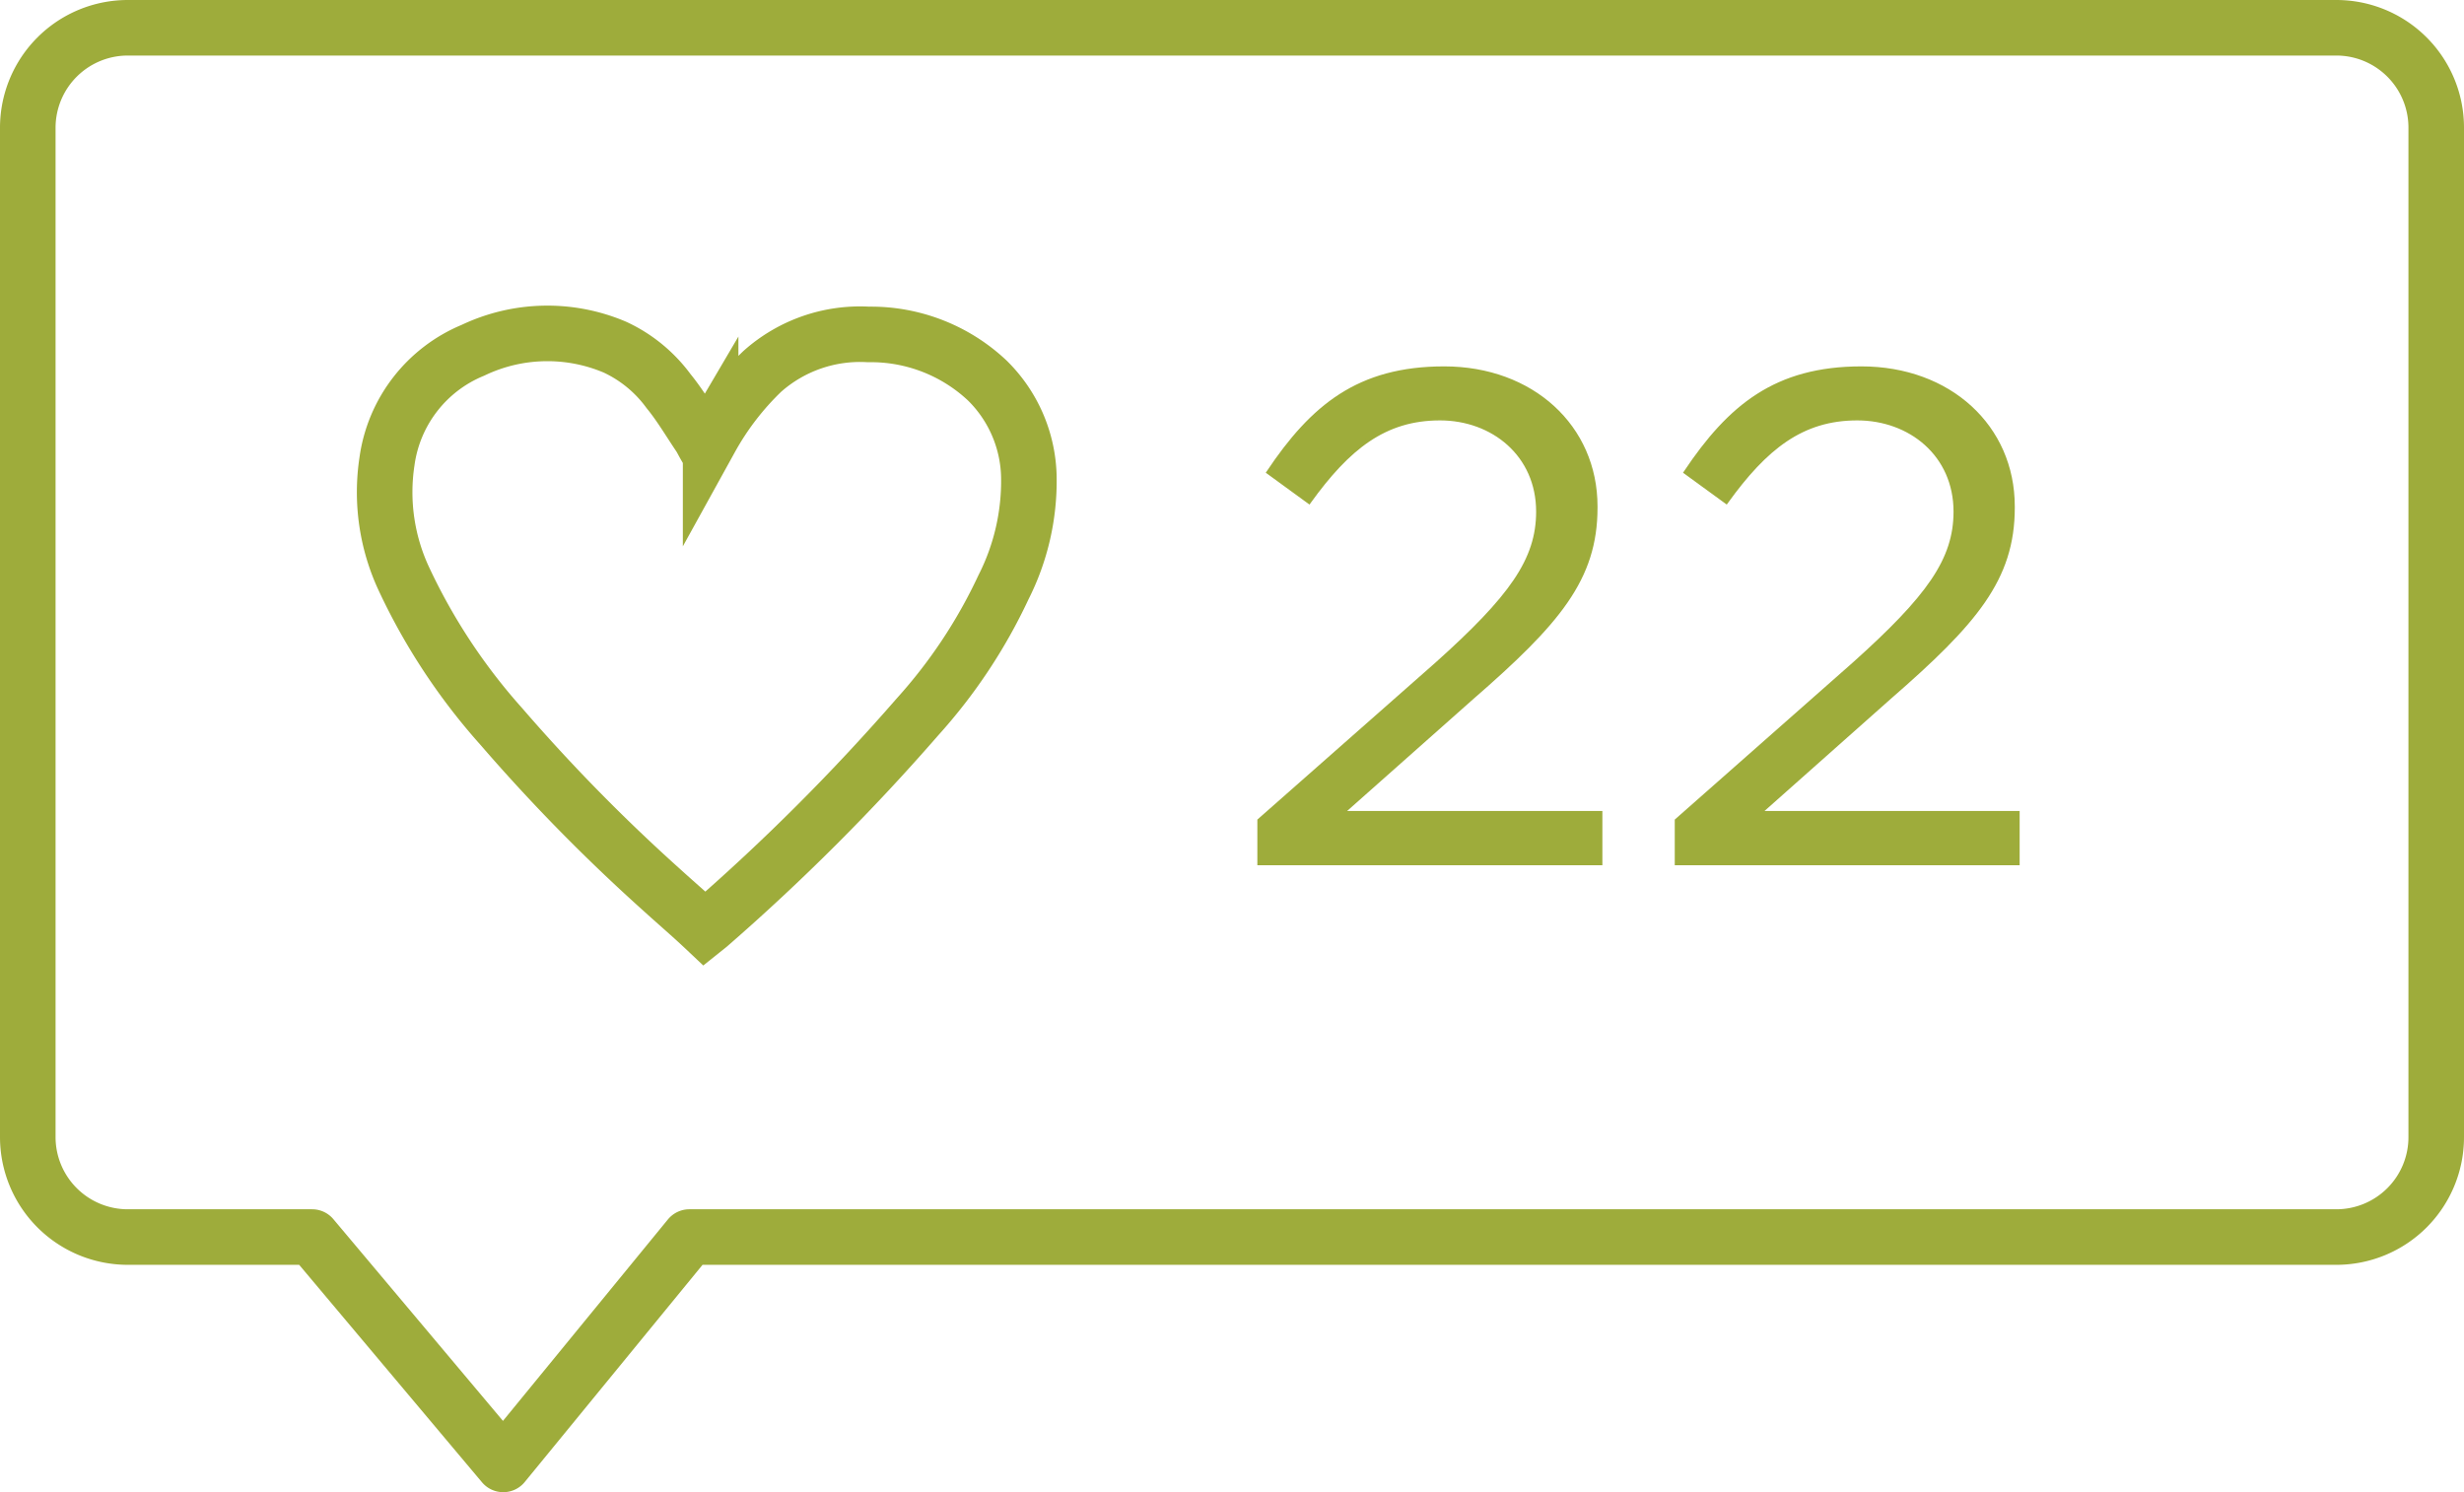
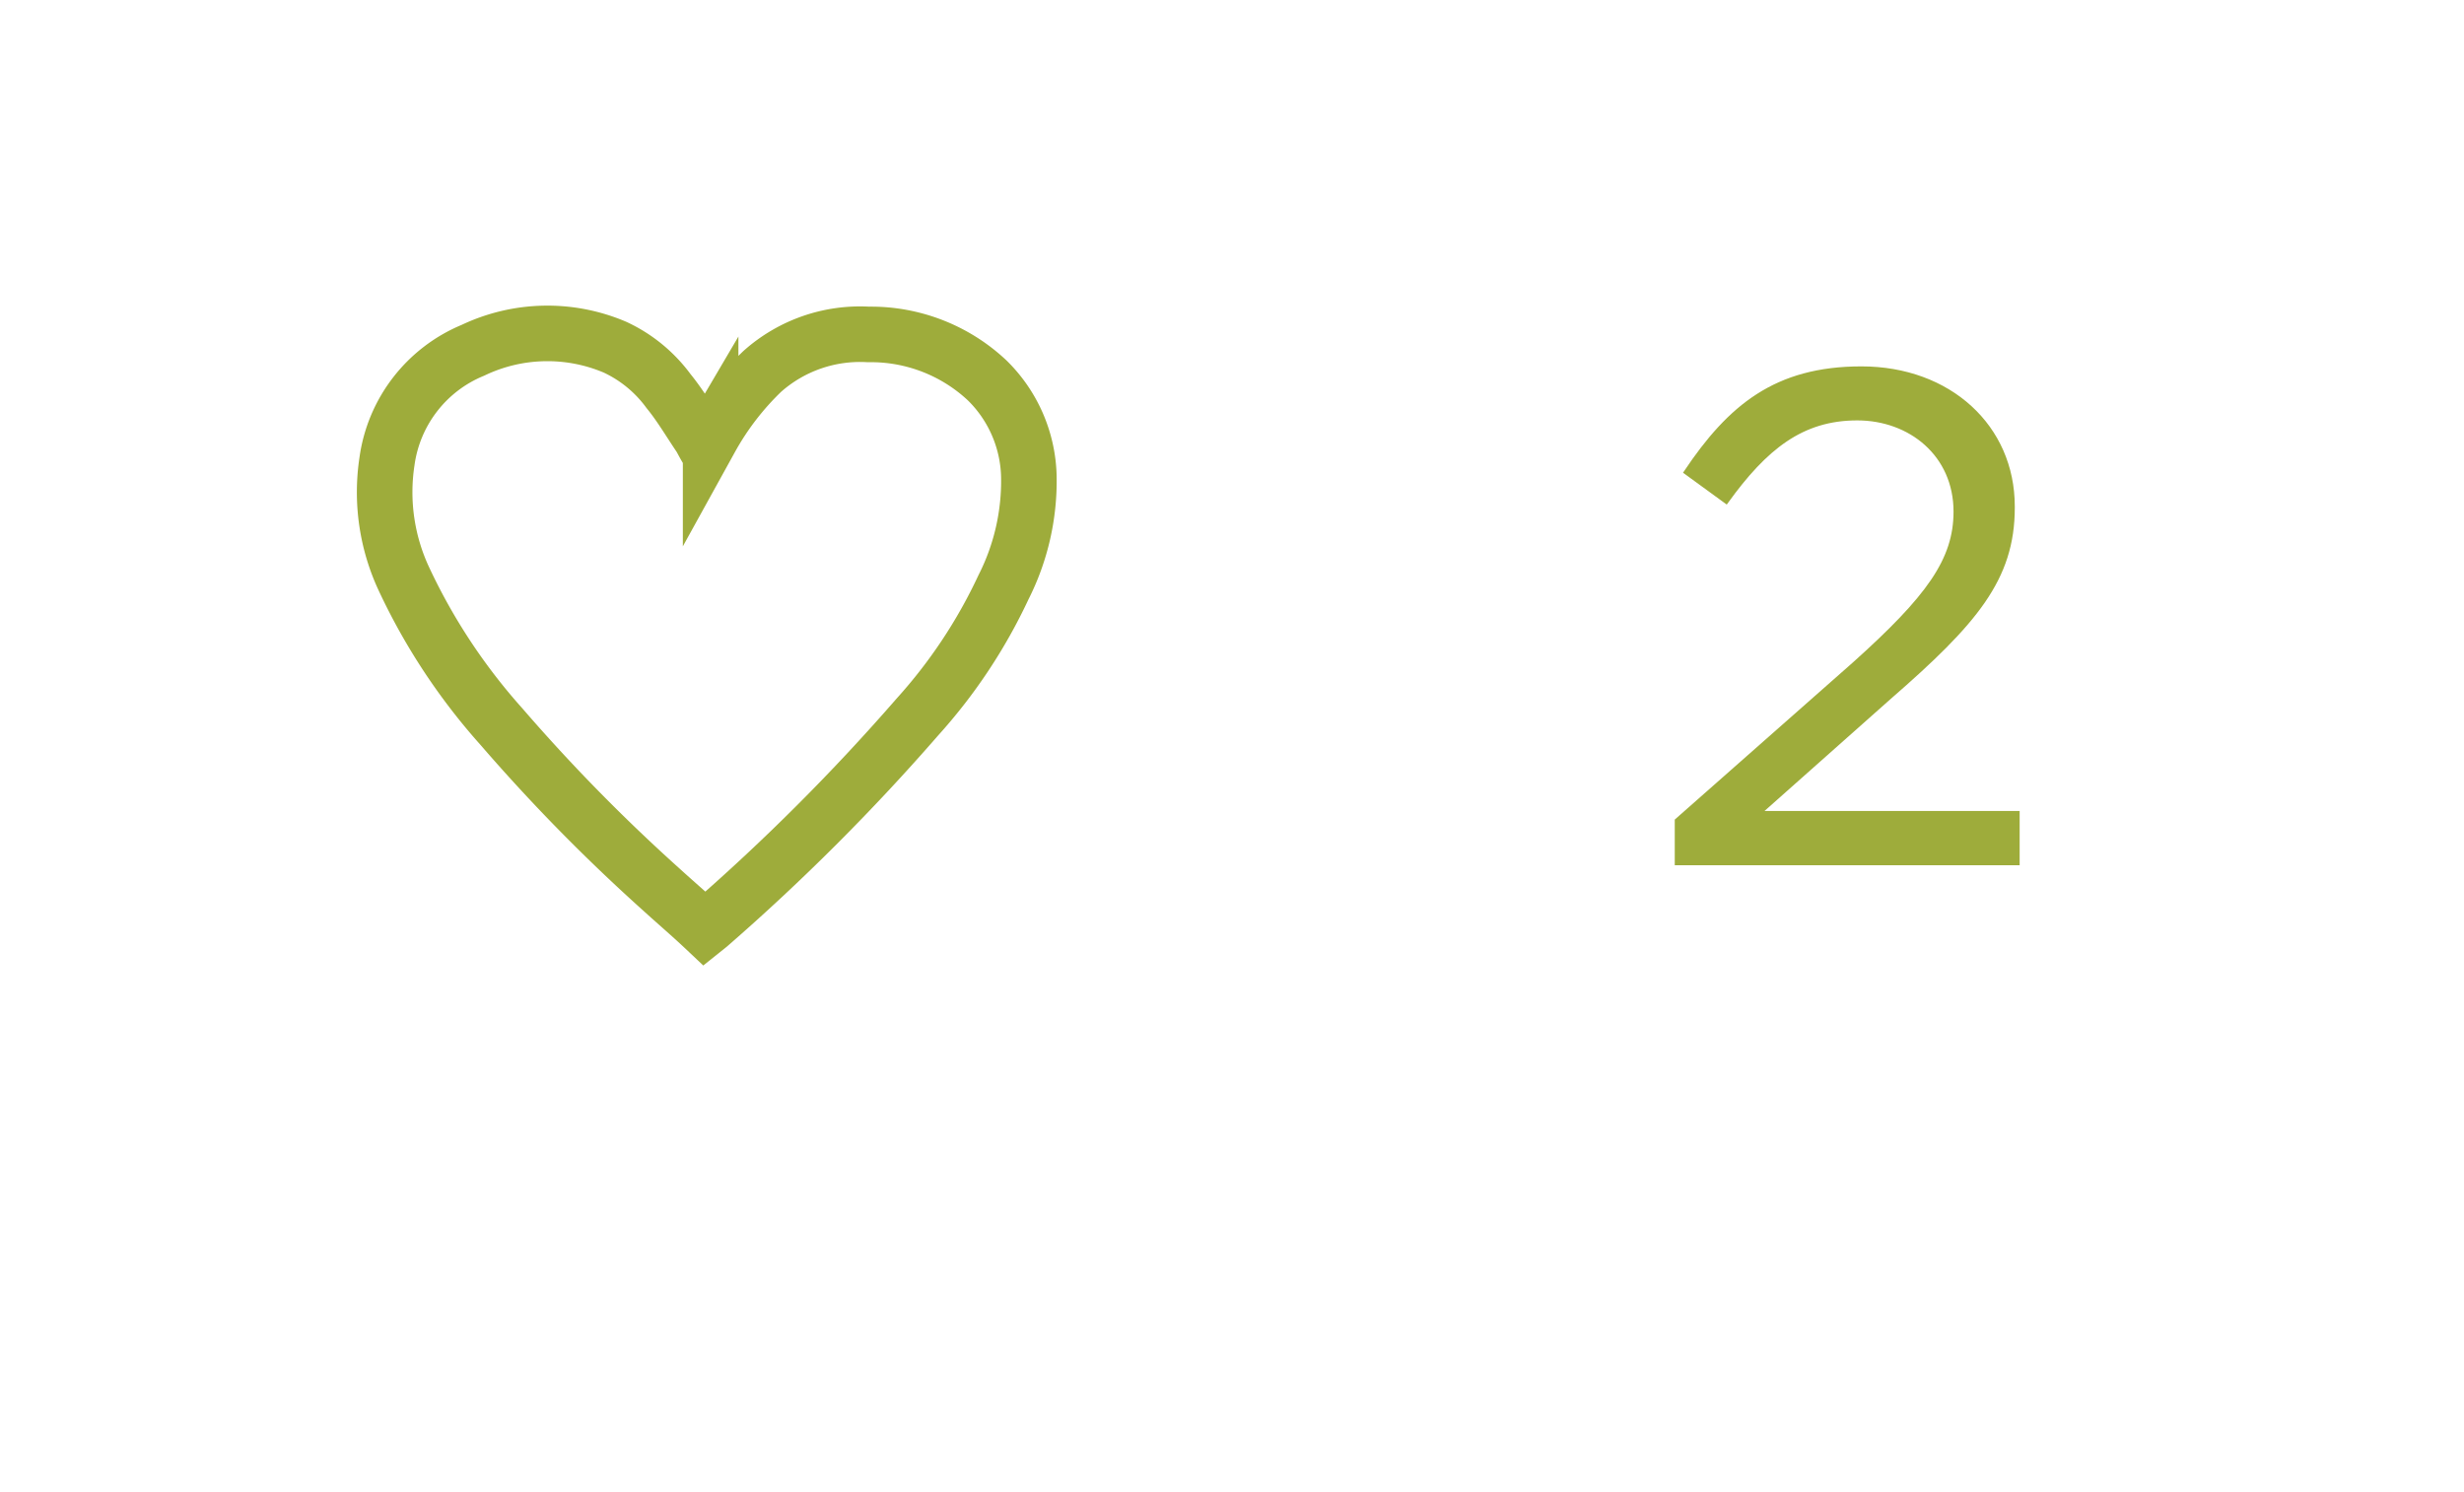
<svg xmlns="http://www.w3.org/2000/svg" viewBox="0 0 177.39 107.44">
  <defs>
    <style>.cls-1,.cls-2{fill:none;stroke-width:4px;}.cls-1,.cls-2,.cls-3{stroke:#9eac3b;}.cls-1{stroke-linecap:round;stroke-linejoin:round;}.cls-2,.cls-3{stroke-miterlimit:10;}.cls-3{fill:#9eac3b;stroke-width:0.3px;}</style>
  </defs>
  <g id="Layer_2" data-name="Layer 2">
    <g id="Layer_1-2" data-name="Layer 1">
-       <path class="cls-1" d="M168.2,89.07H49.63l-13.4,16.37L22.47,89.07H9.2A7.2,7.2,0,0,1,2,81.87V9.2A7.2,7.2,0,0,1,9.2,2h159a7.19,7.19,0,0,1,7.19,7.2V81.87A7.19,7.19,0,0,1,168.2,89.07Z" />
      <path class="cls-2" d="M50.74,66.87c-1.06-1-2.12-1.9-3.16-2.85A129.35,129.35,0,0,1,36.1,52.32a43.61,43.61,0,0,1-7-10.59,14.76,14.76,0,0,1-1.24-8.51,10.15,10.15,0,0,1,6.19-8A12.43,12.43,0,0,1,44.28,25a10,10,0,0,1,3.85,3.16c.82,1,1.5,2.16,2.23,3.24.14.21.25.45.43.76.16-.25.27-.41.37-.58a20.35,20.35,0,0,1,3.72-4.84,10.58,10.58,0,0,1,7.64-2.66,12.22,12.22,0,0,1,8.55,3.31,10,10,0,0,1,3,6.9,16.92,16.92,0,0,1-1.83,8,37.69,37.69,0,0,1-6.2,9.34,152.8,152.8,0,0,1-15,15Z" />
-       <path class="cls-3" d="M90.67,59.08l12.75-11.24c5.37-4.81,7.32-7.52,7.32-11,0-4.11-3.26-6.72-7.07-6.72-4,0-6.62,2.11-9.43,6L91.33,34c3.16-4.71,6.47-7.47,12.64-7.47,6.32,0,10.89,4.21,10.89,9.93v.1c0,5.12-2.71,8.28-8.88,13.65l-9.39,8.33h18.62v3.61H90.67Z" />
      <path class="cls-3" d="M120.72,59.08l12.74-11.24c5.37-4.81,7.33-7.52,7.33-11,0-4.11-3.26-6.72-7.08-6.72-4,0-6.62,2.11-9.43,6L121.37,34c3.16-4.71,6.47-7.47,12.64-7.47,6.33,0,10.89,4.21,10.89,9.93v.1c0,5.12-2.71,8.28-8.88,13.65l-9.38,8.33h18.61v3.61H120.72Z" />
    </g>
  </g>
</svg>